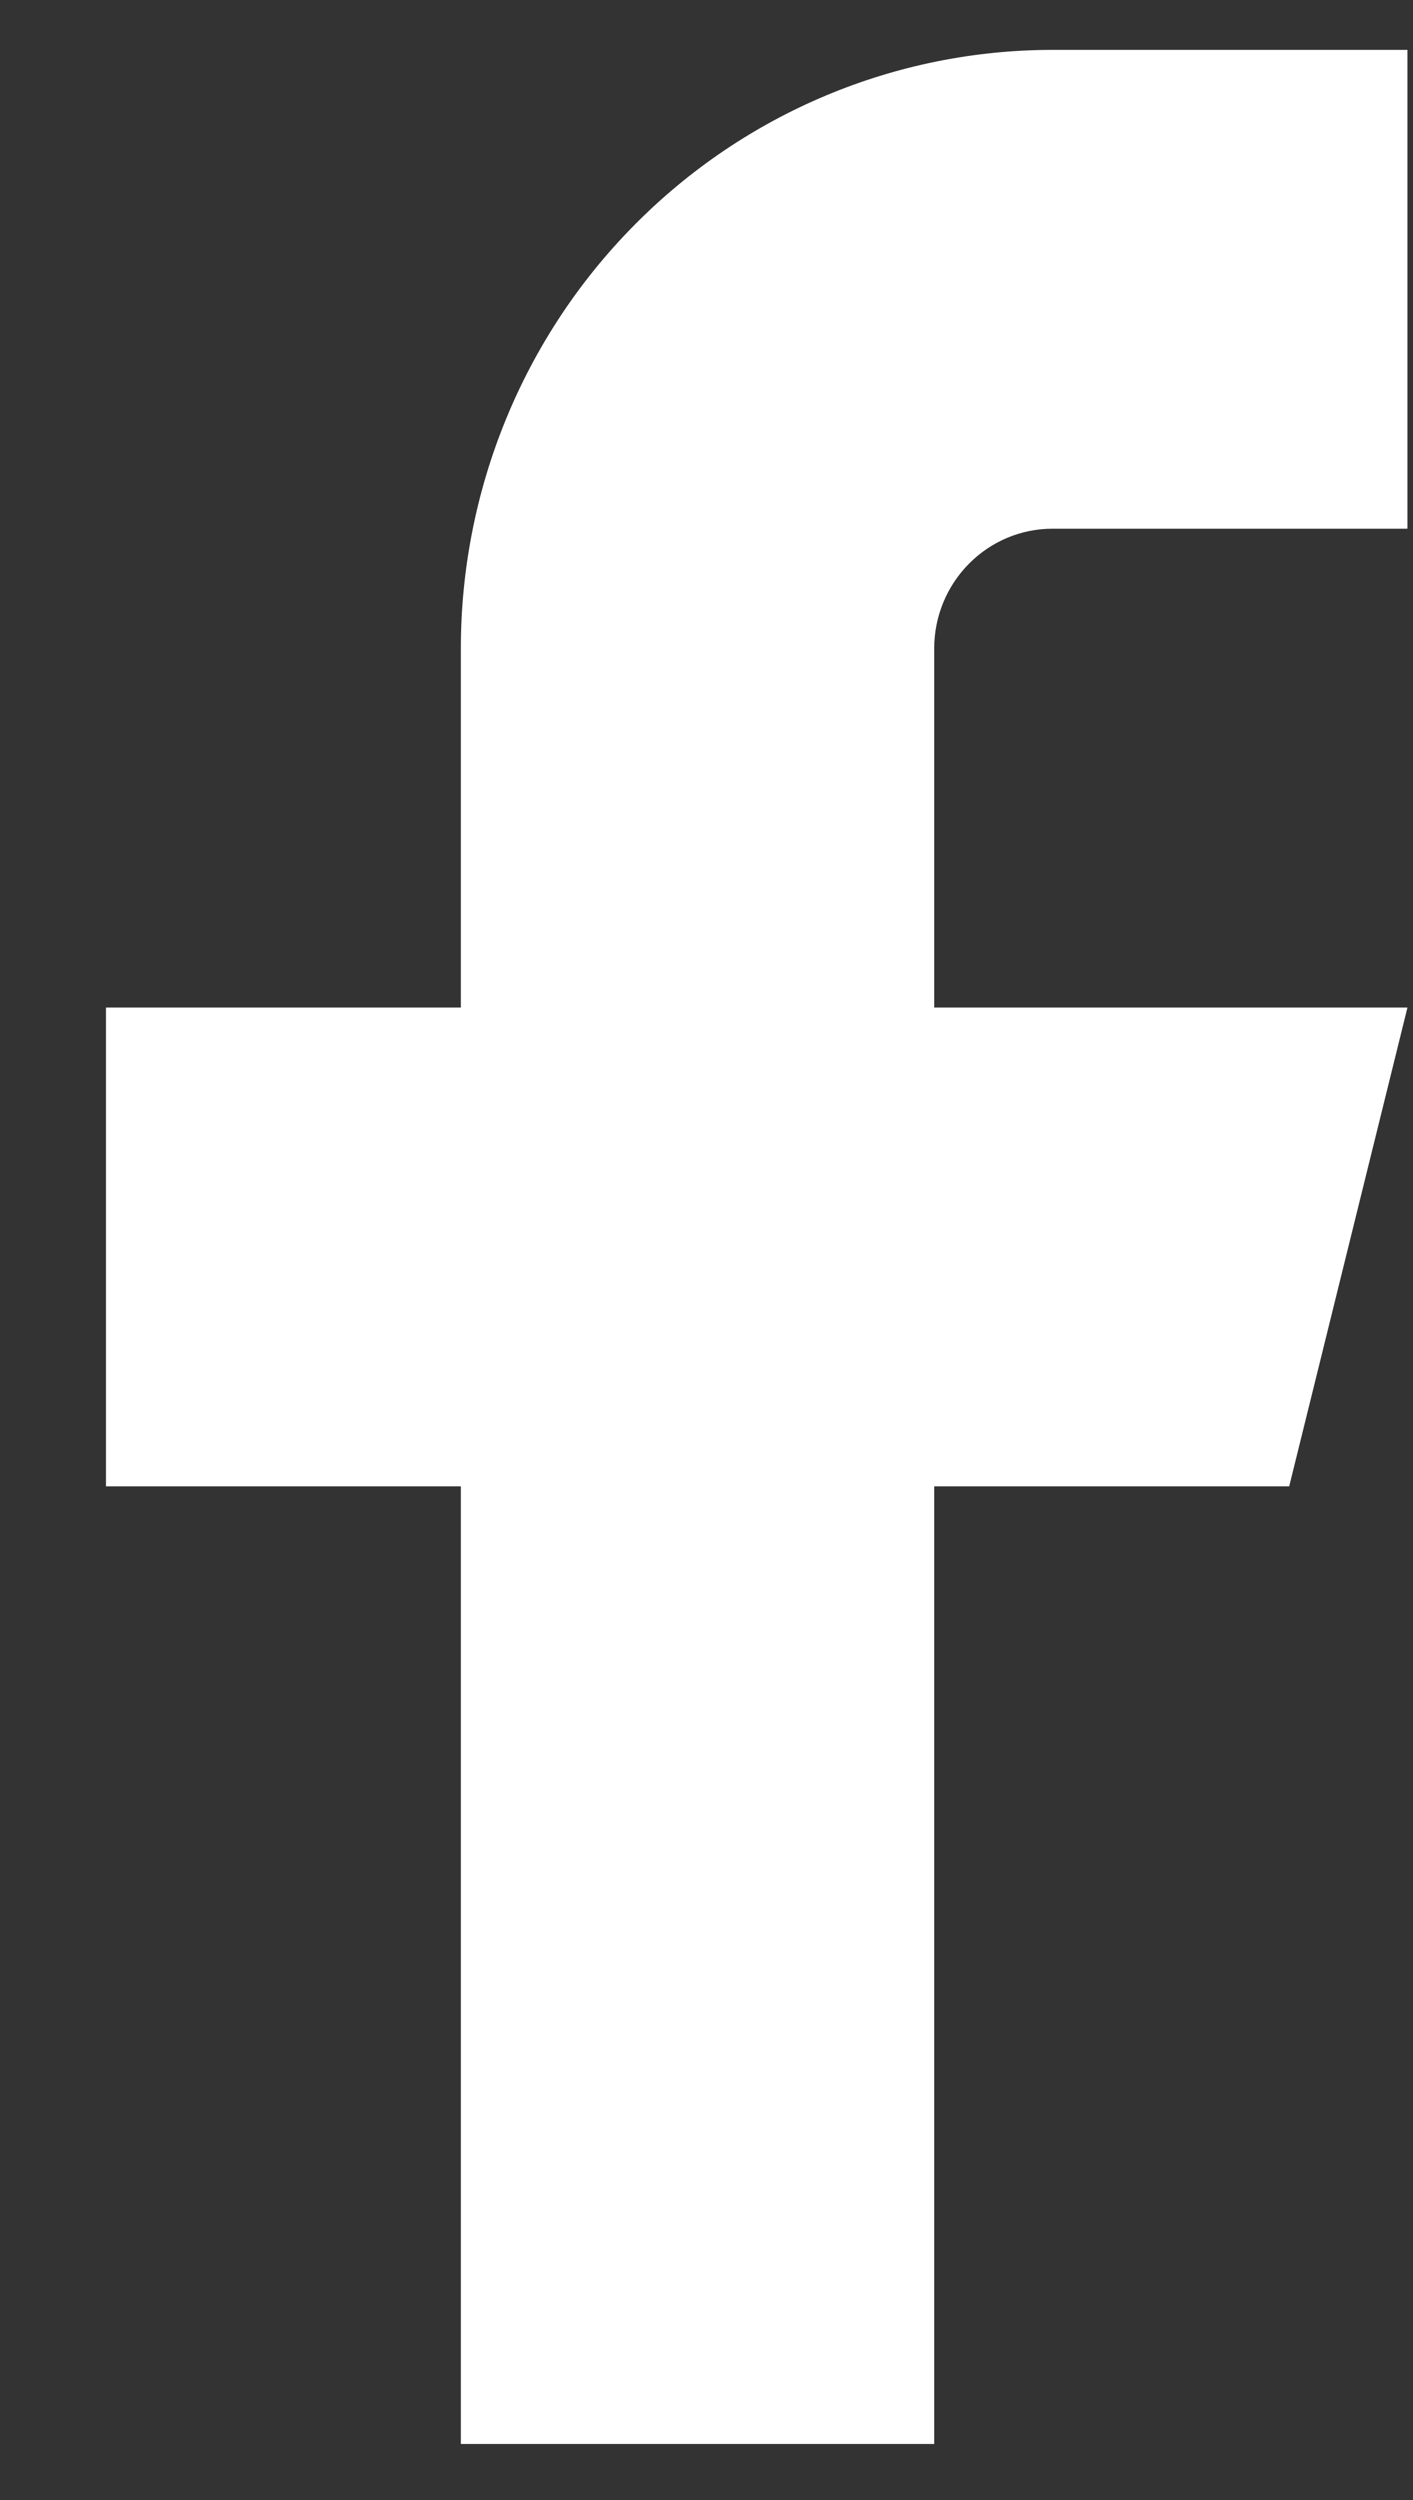
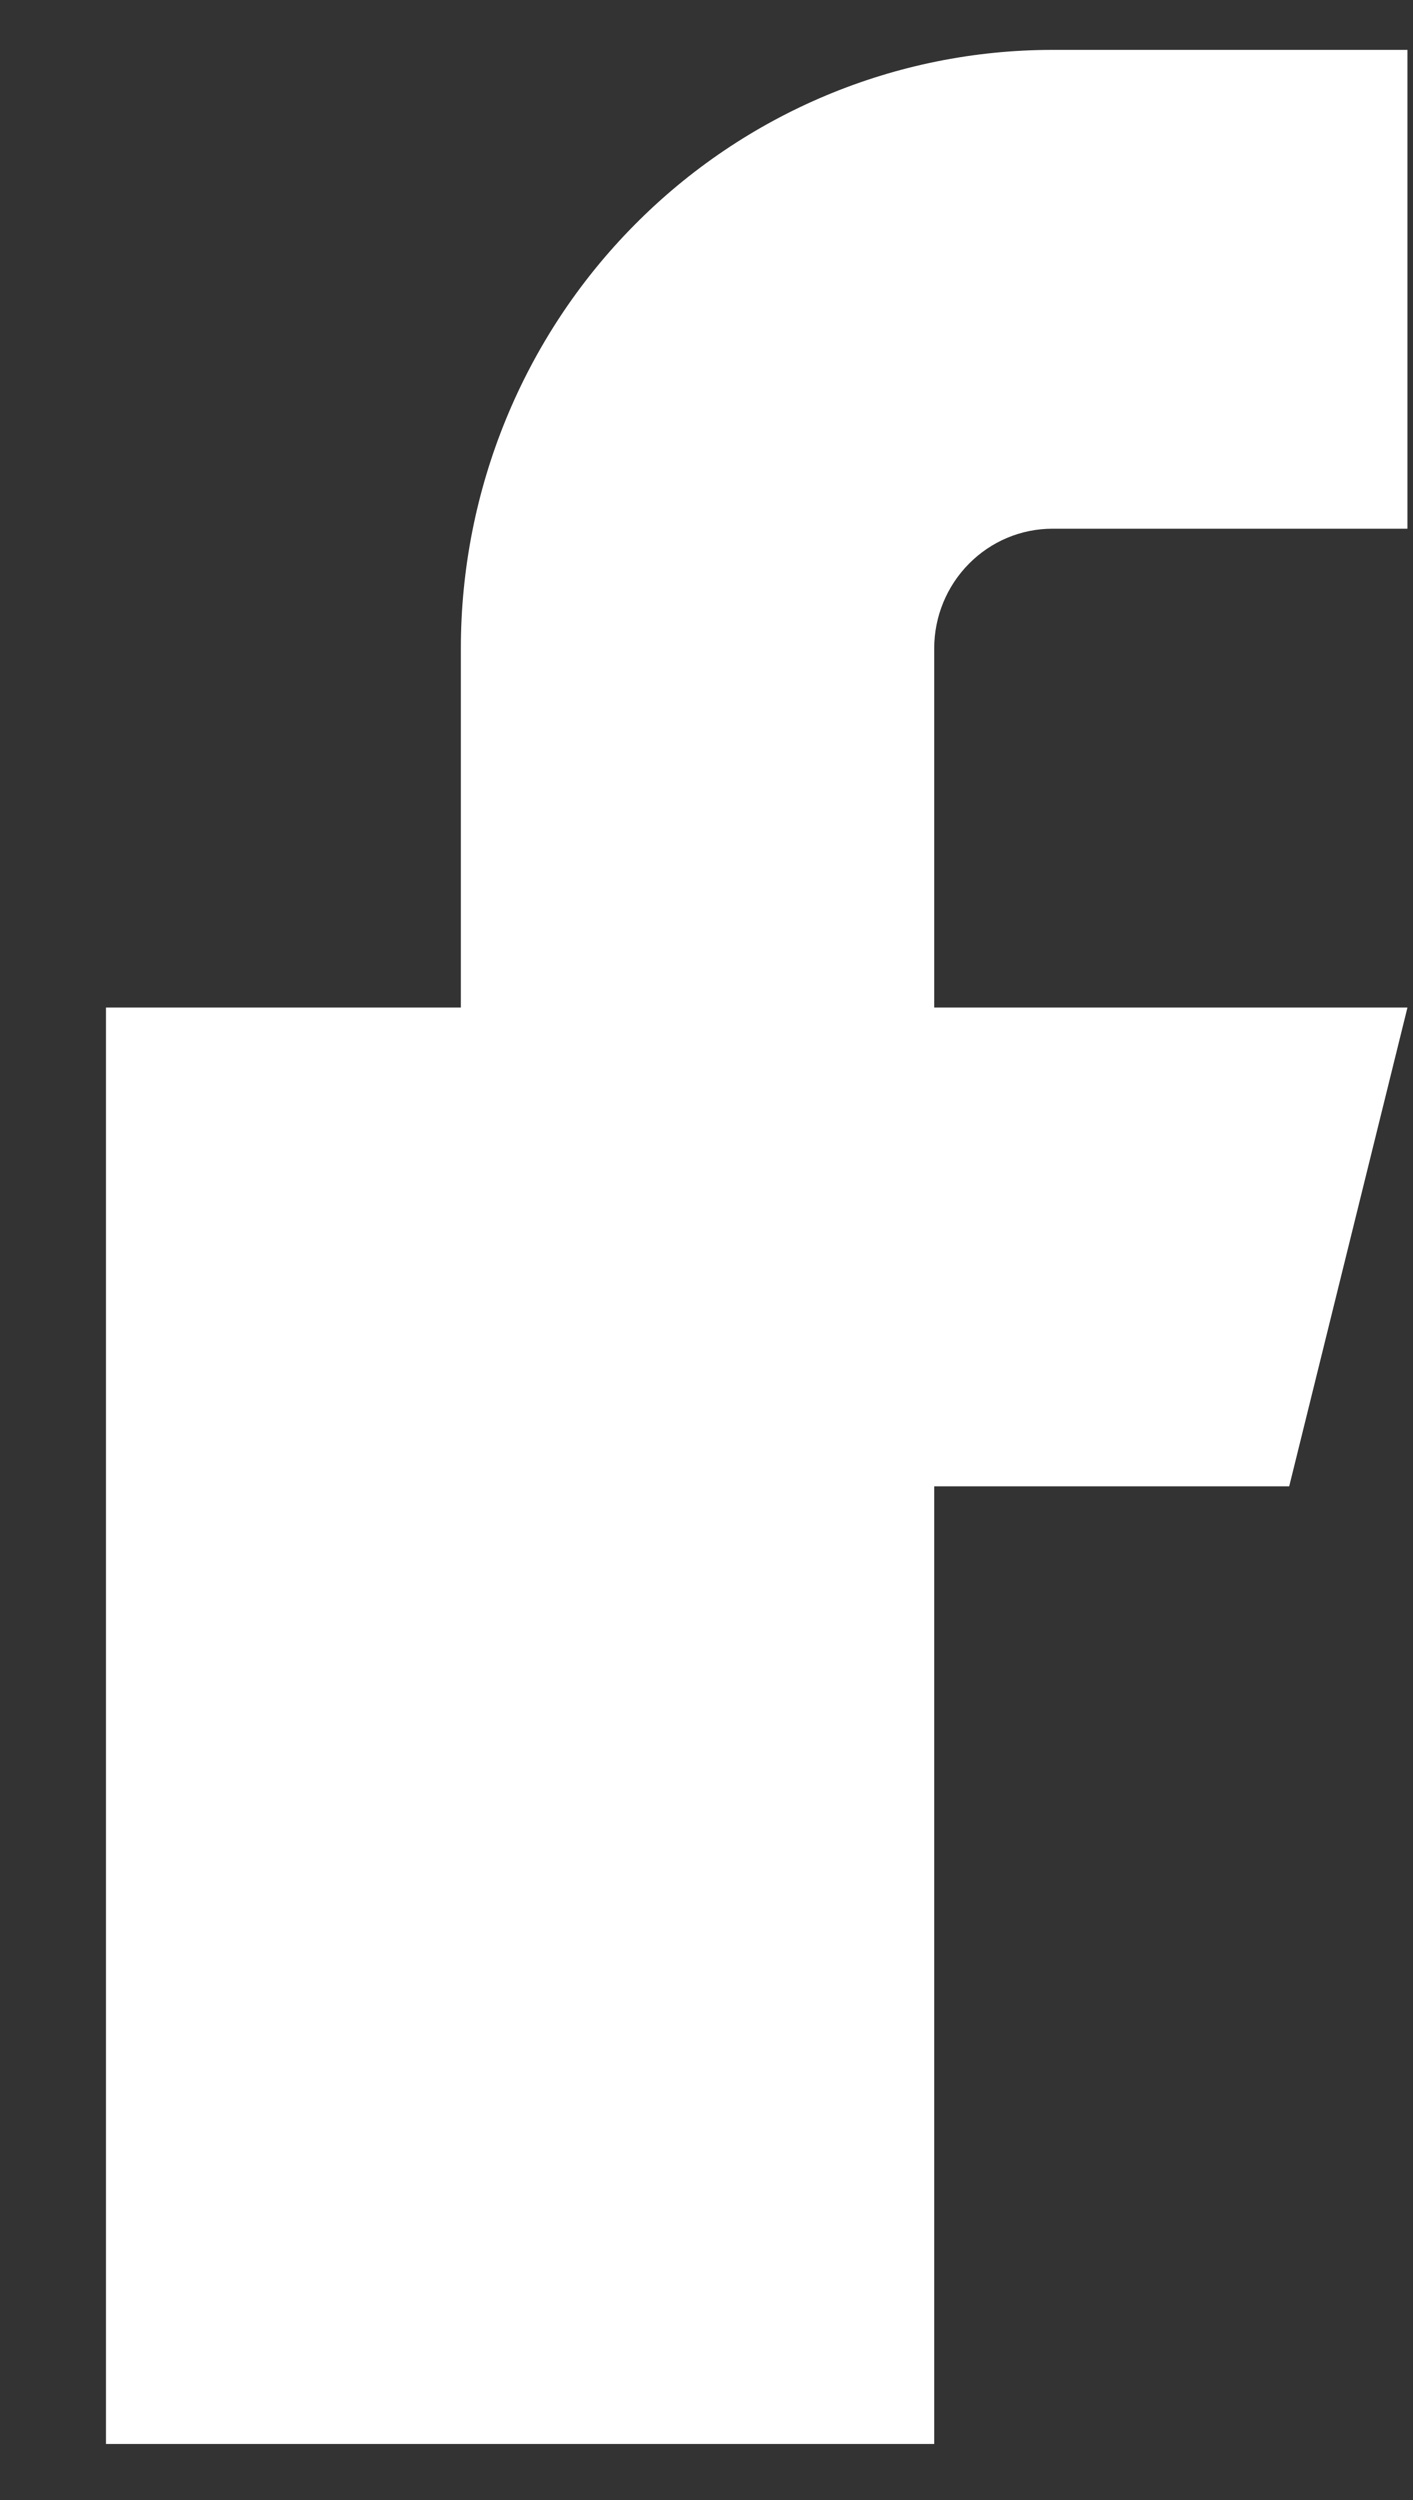
<svg xmlns="http://www.w3.org/2000/svg" width="13" height="23" viewBox="0 0 13 23" fill="none">
  <rect x="0" y="0" width="13" height="23" fill="#333333" stroke="none" />
-   <path d="M12.949 0.459H9.683C8.24 0.459 6.855 1.039 5.835 2.072C4.814 3.104 4.24 4.505 4.24 5.965V9.269H0.975V13.674H4.24V22.484H8.595V13.674H11.861L12.949 9.269H8.595V5.965C8.595 5.673 8.71 5.393 8.914 5.187C9.118 4.98 9.395 4.864 9.683 4.864H12.949V0.459Z" fill="white" />
+   <path d="M12.949 0.459H9.683C8.24 0.459 6.855 1.039 5.835 2.072C4.814 3.104 4.24 4.505 4.24 5.965V9.269H0.975V13.674V22.484H8.595V13.674H11.861L12.949 9.269H8.595V5.965C8.595 5.673 8.71 5.393 8.914 5.187C9.118 4.98 9.395 4.864 9.683 4.864H12.949V0.459Z" fill="white" />
</svg>